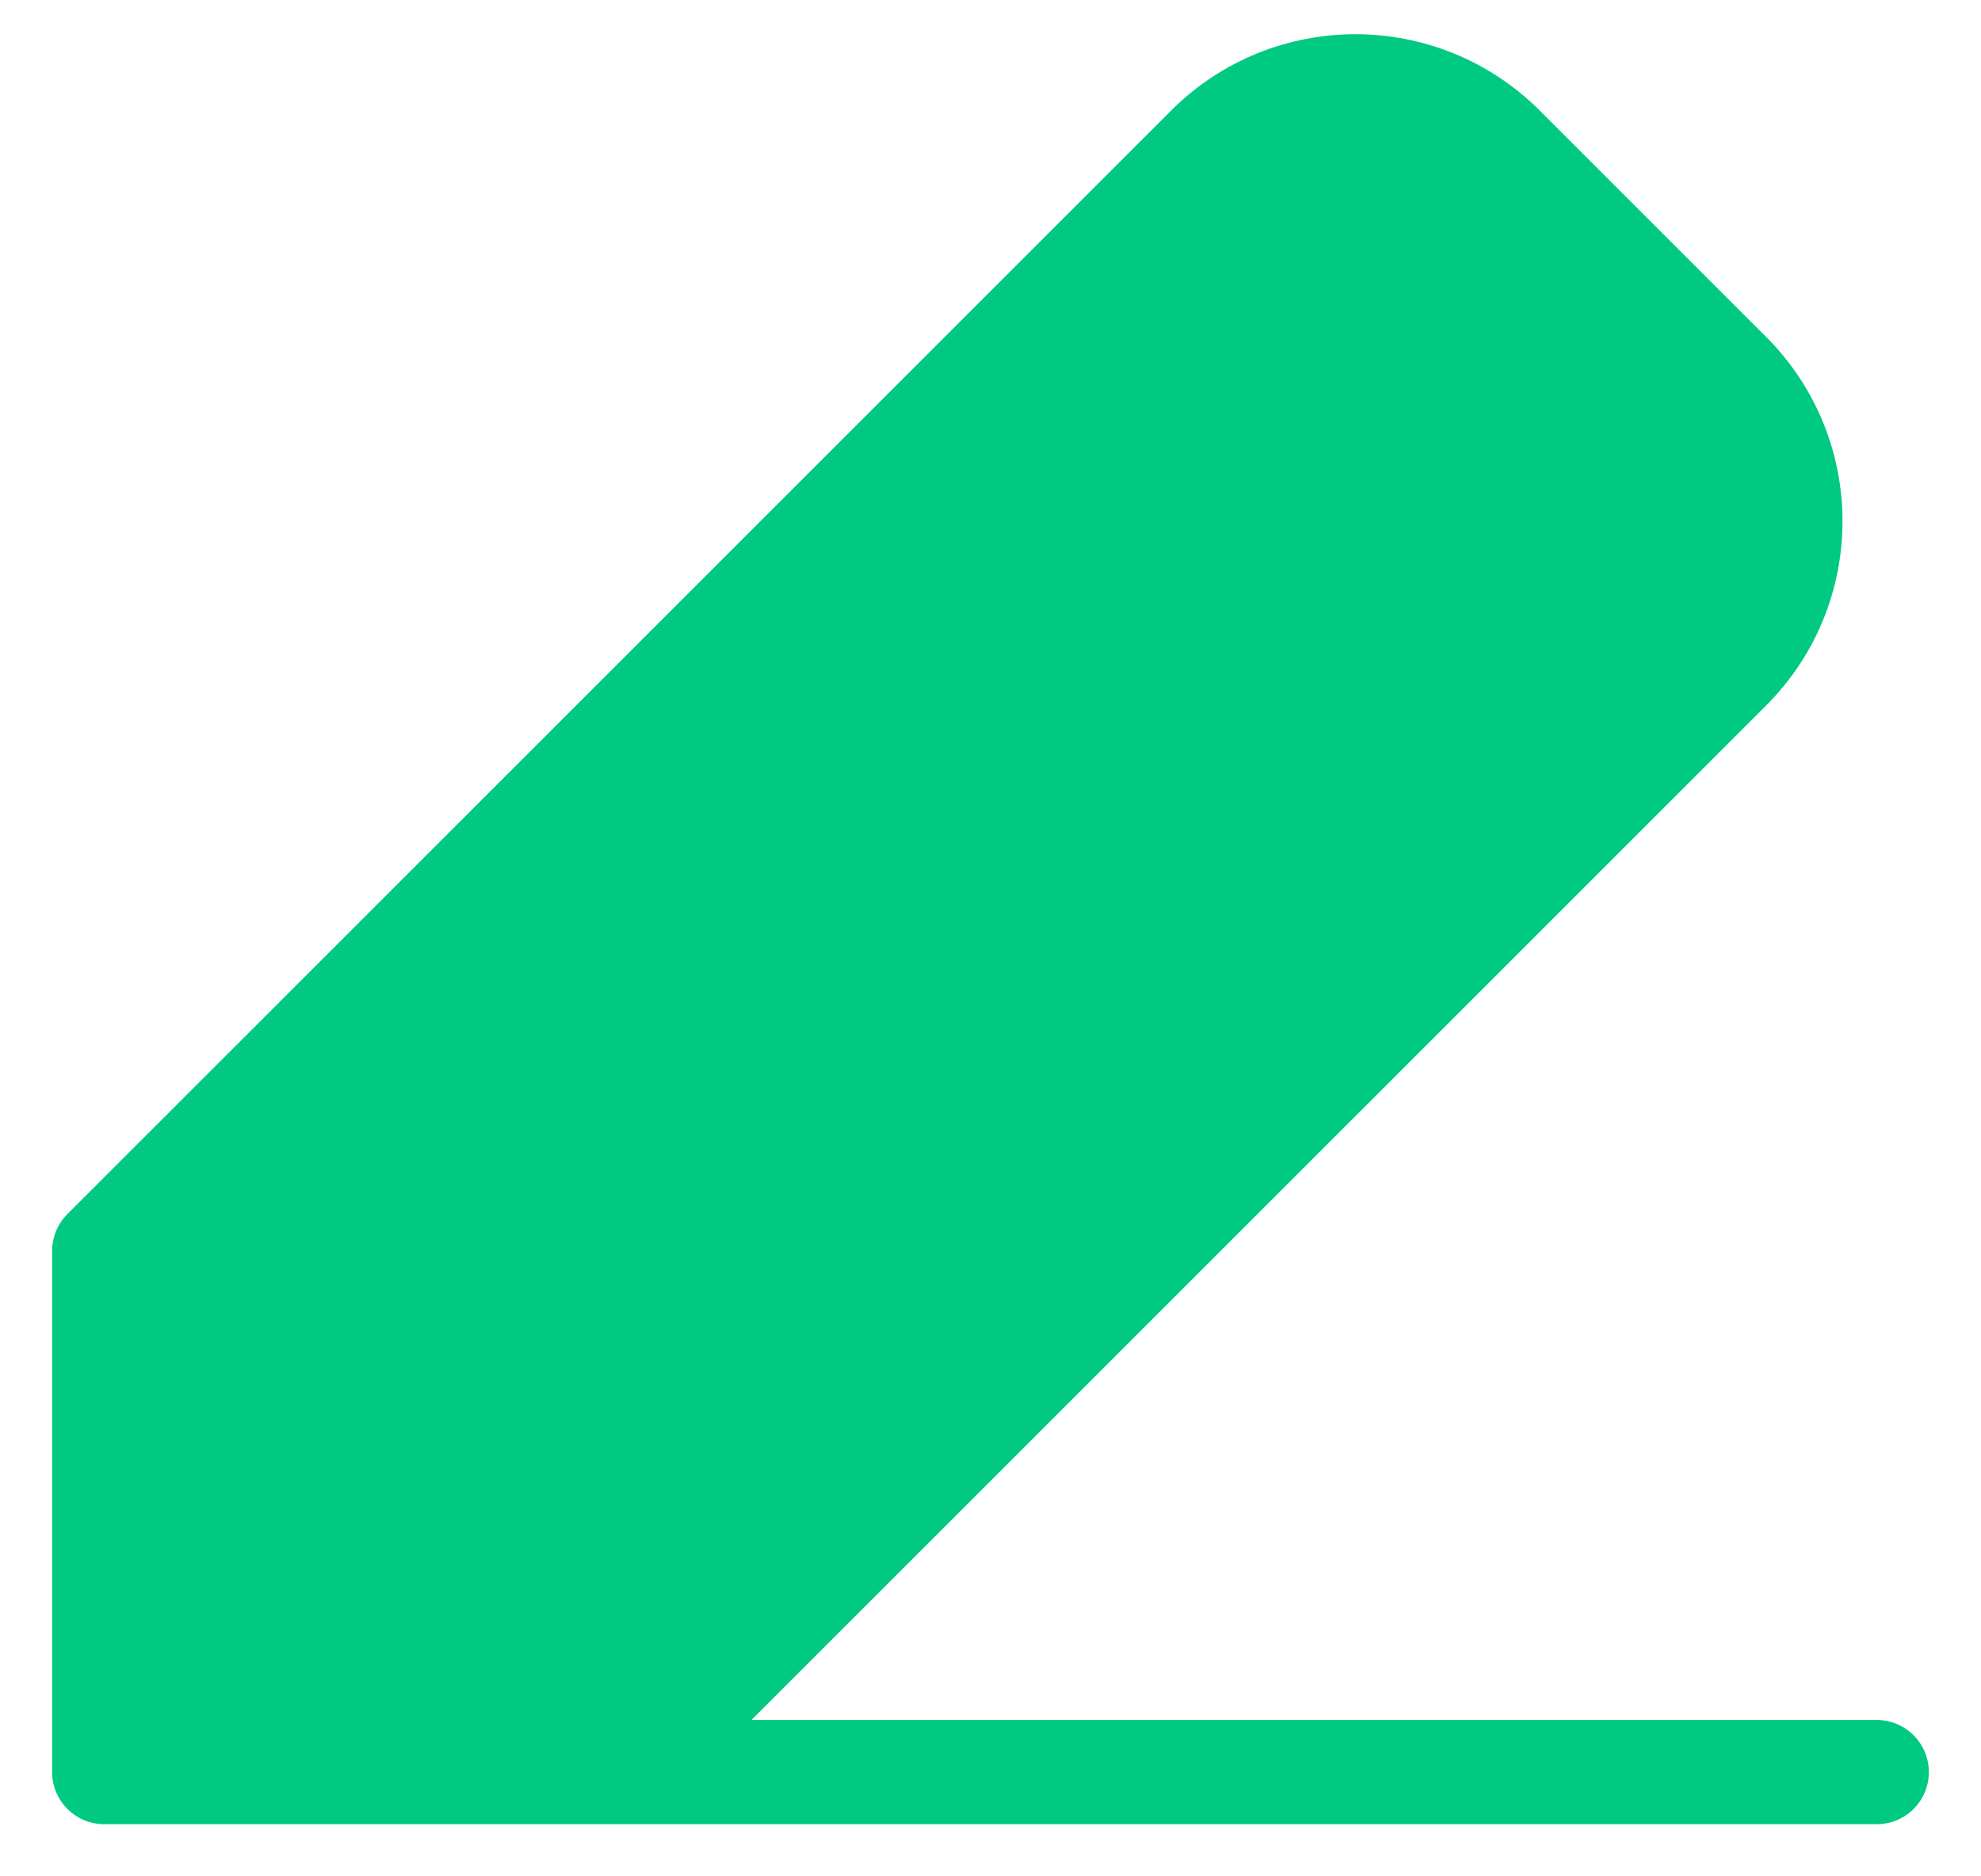
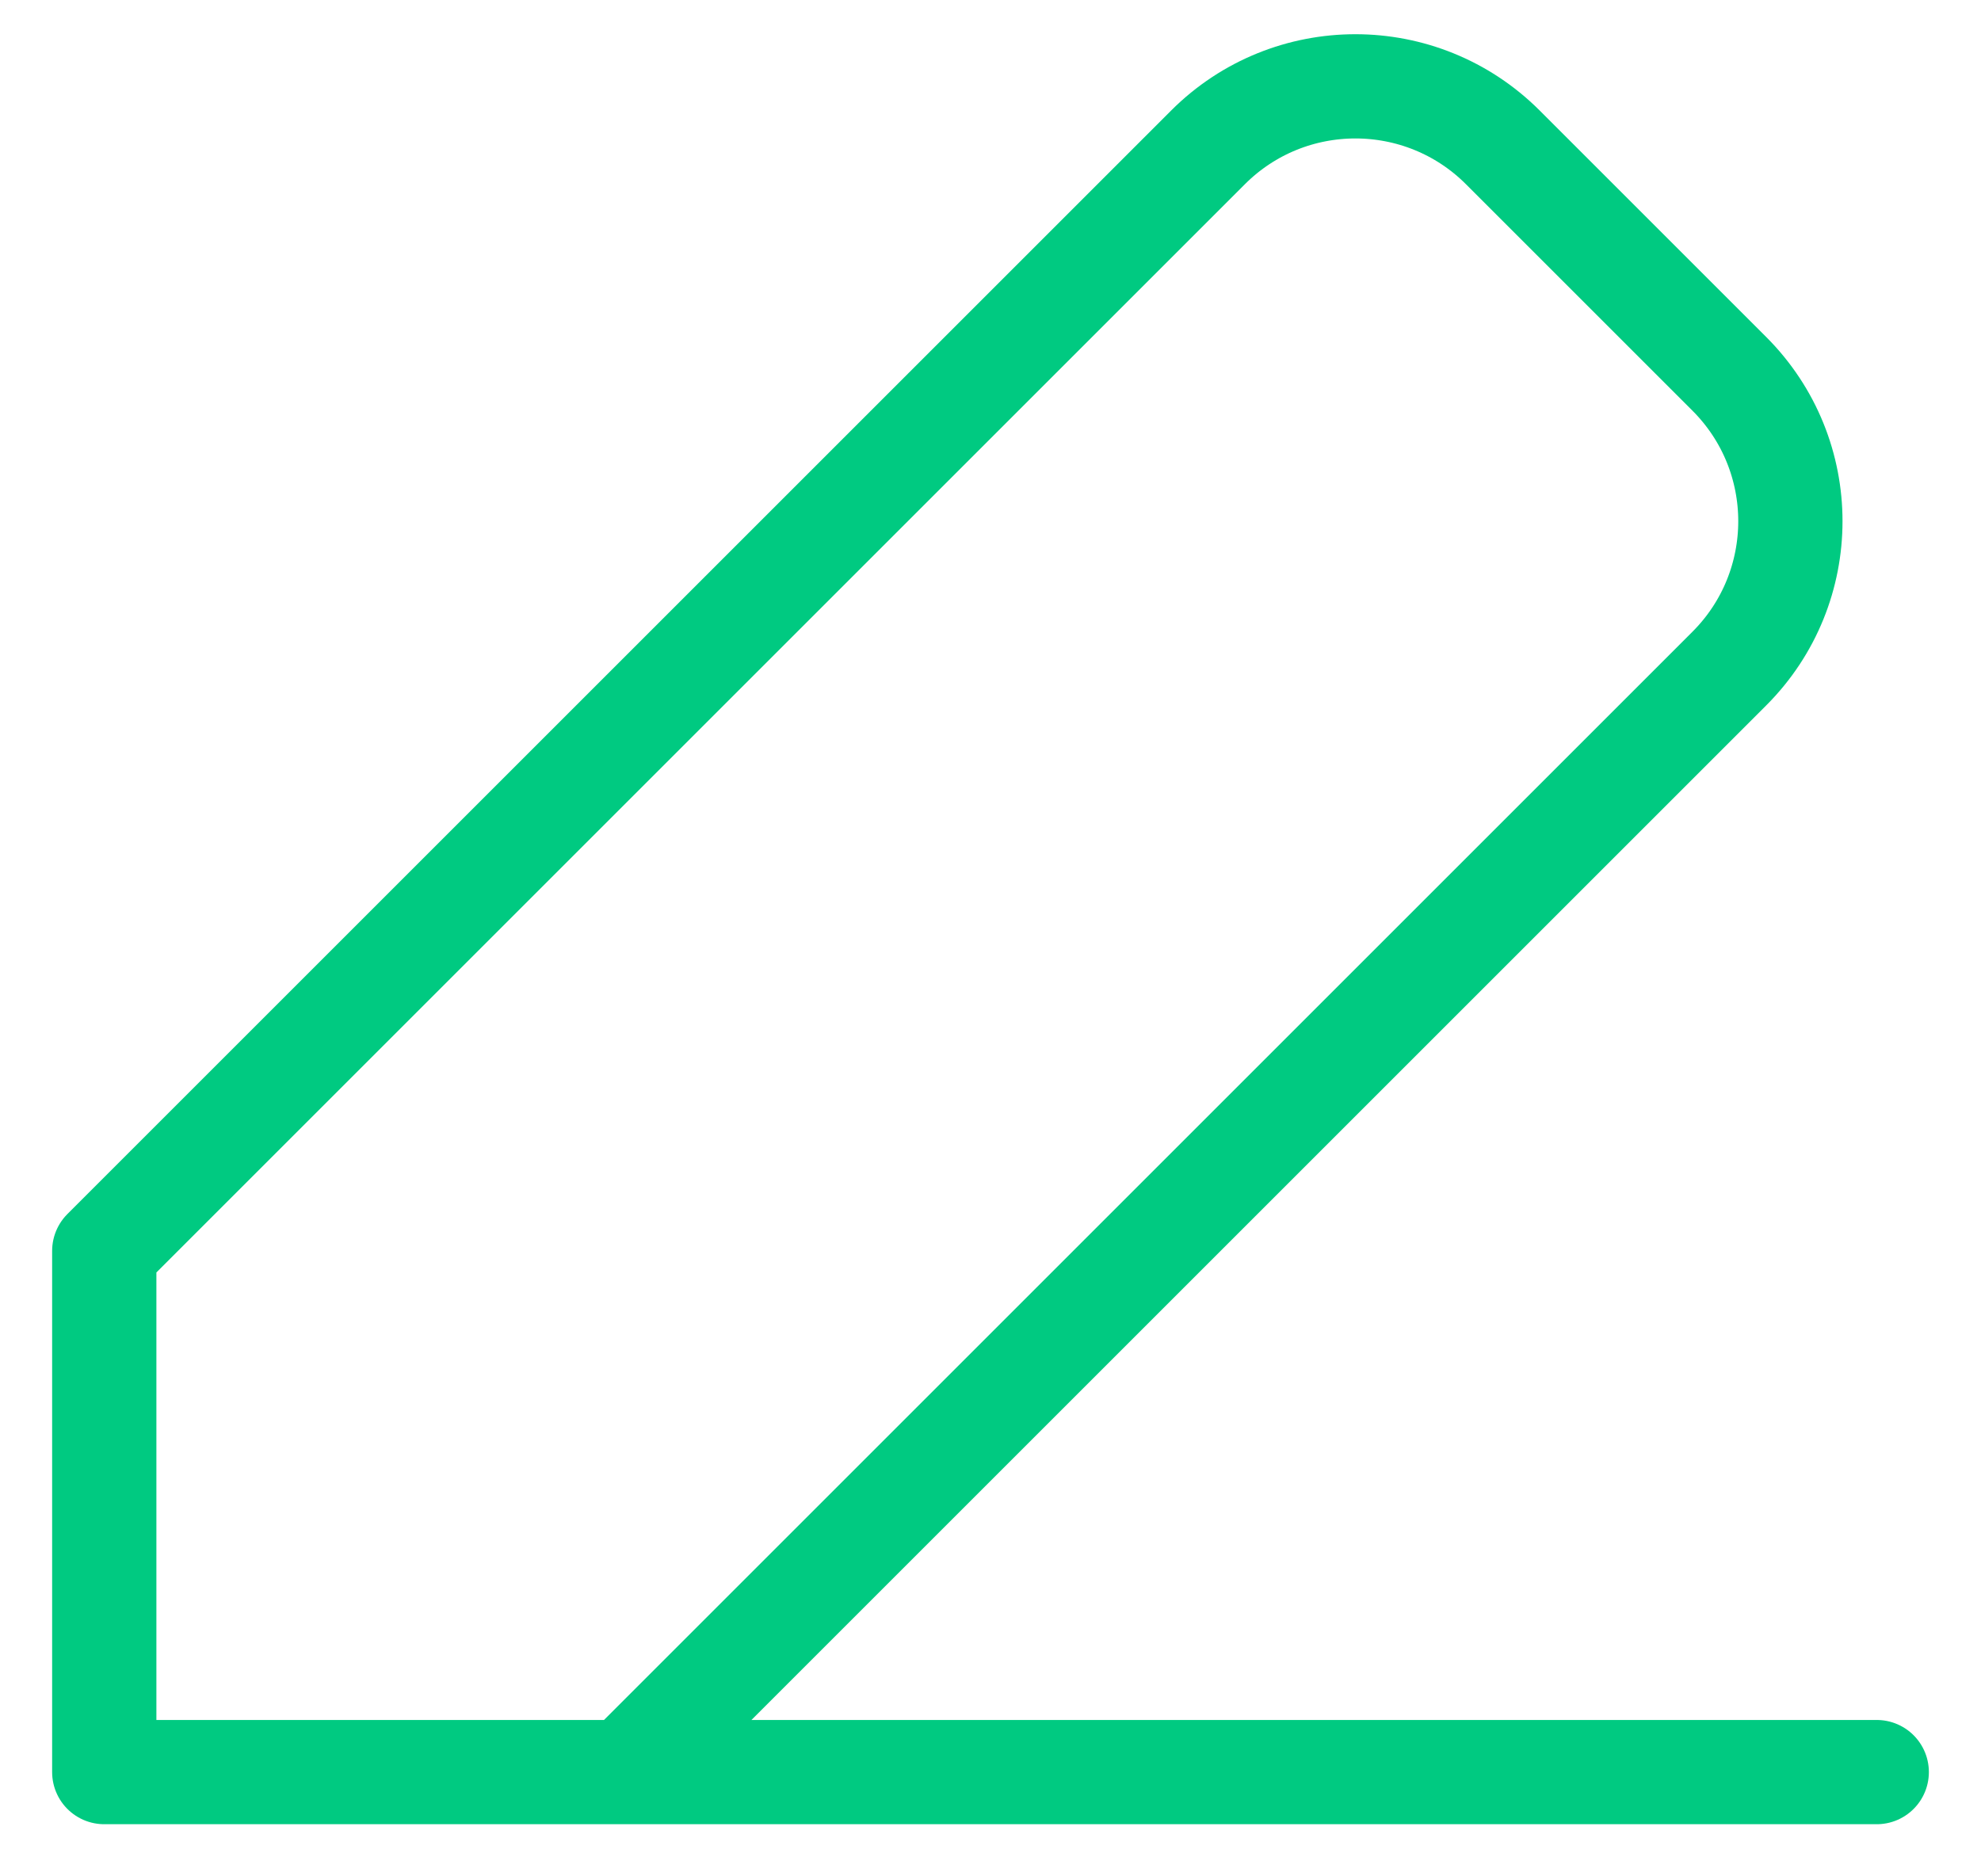
<svg xmlns="http://www.w3.org/2000/svg" width="19" height="18" viewBox="0 0 19 18" fill="none">
-   <path d="M1 12V17H6L16.586 6.414C17.367 5.633 17.367 4.367 16.586 3.586L14.414 1.414C13.633 0.633 12.367 0.633 11.586 1.414L1 12Z" fill="#00CA81" />
  <path d="M6 17H1V12L11.586 1.414C12.367 0.633 13.633 0.633 14.414 1.414L16.586 3.586C17.367 4.367 17.367 5.633 16.586 6.414L6 17ZM6 17H18" stroke="#00CA81" stroke-linecap="round" stroke-linejoin="round" />
</svg>